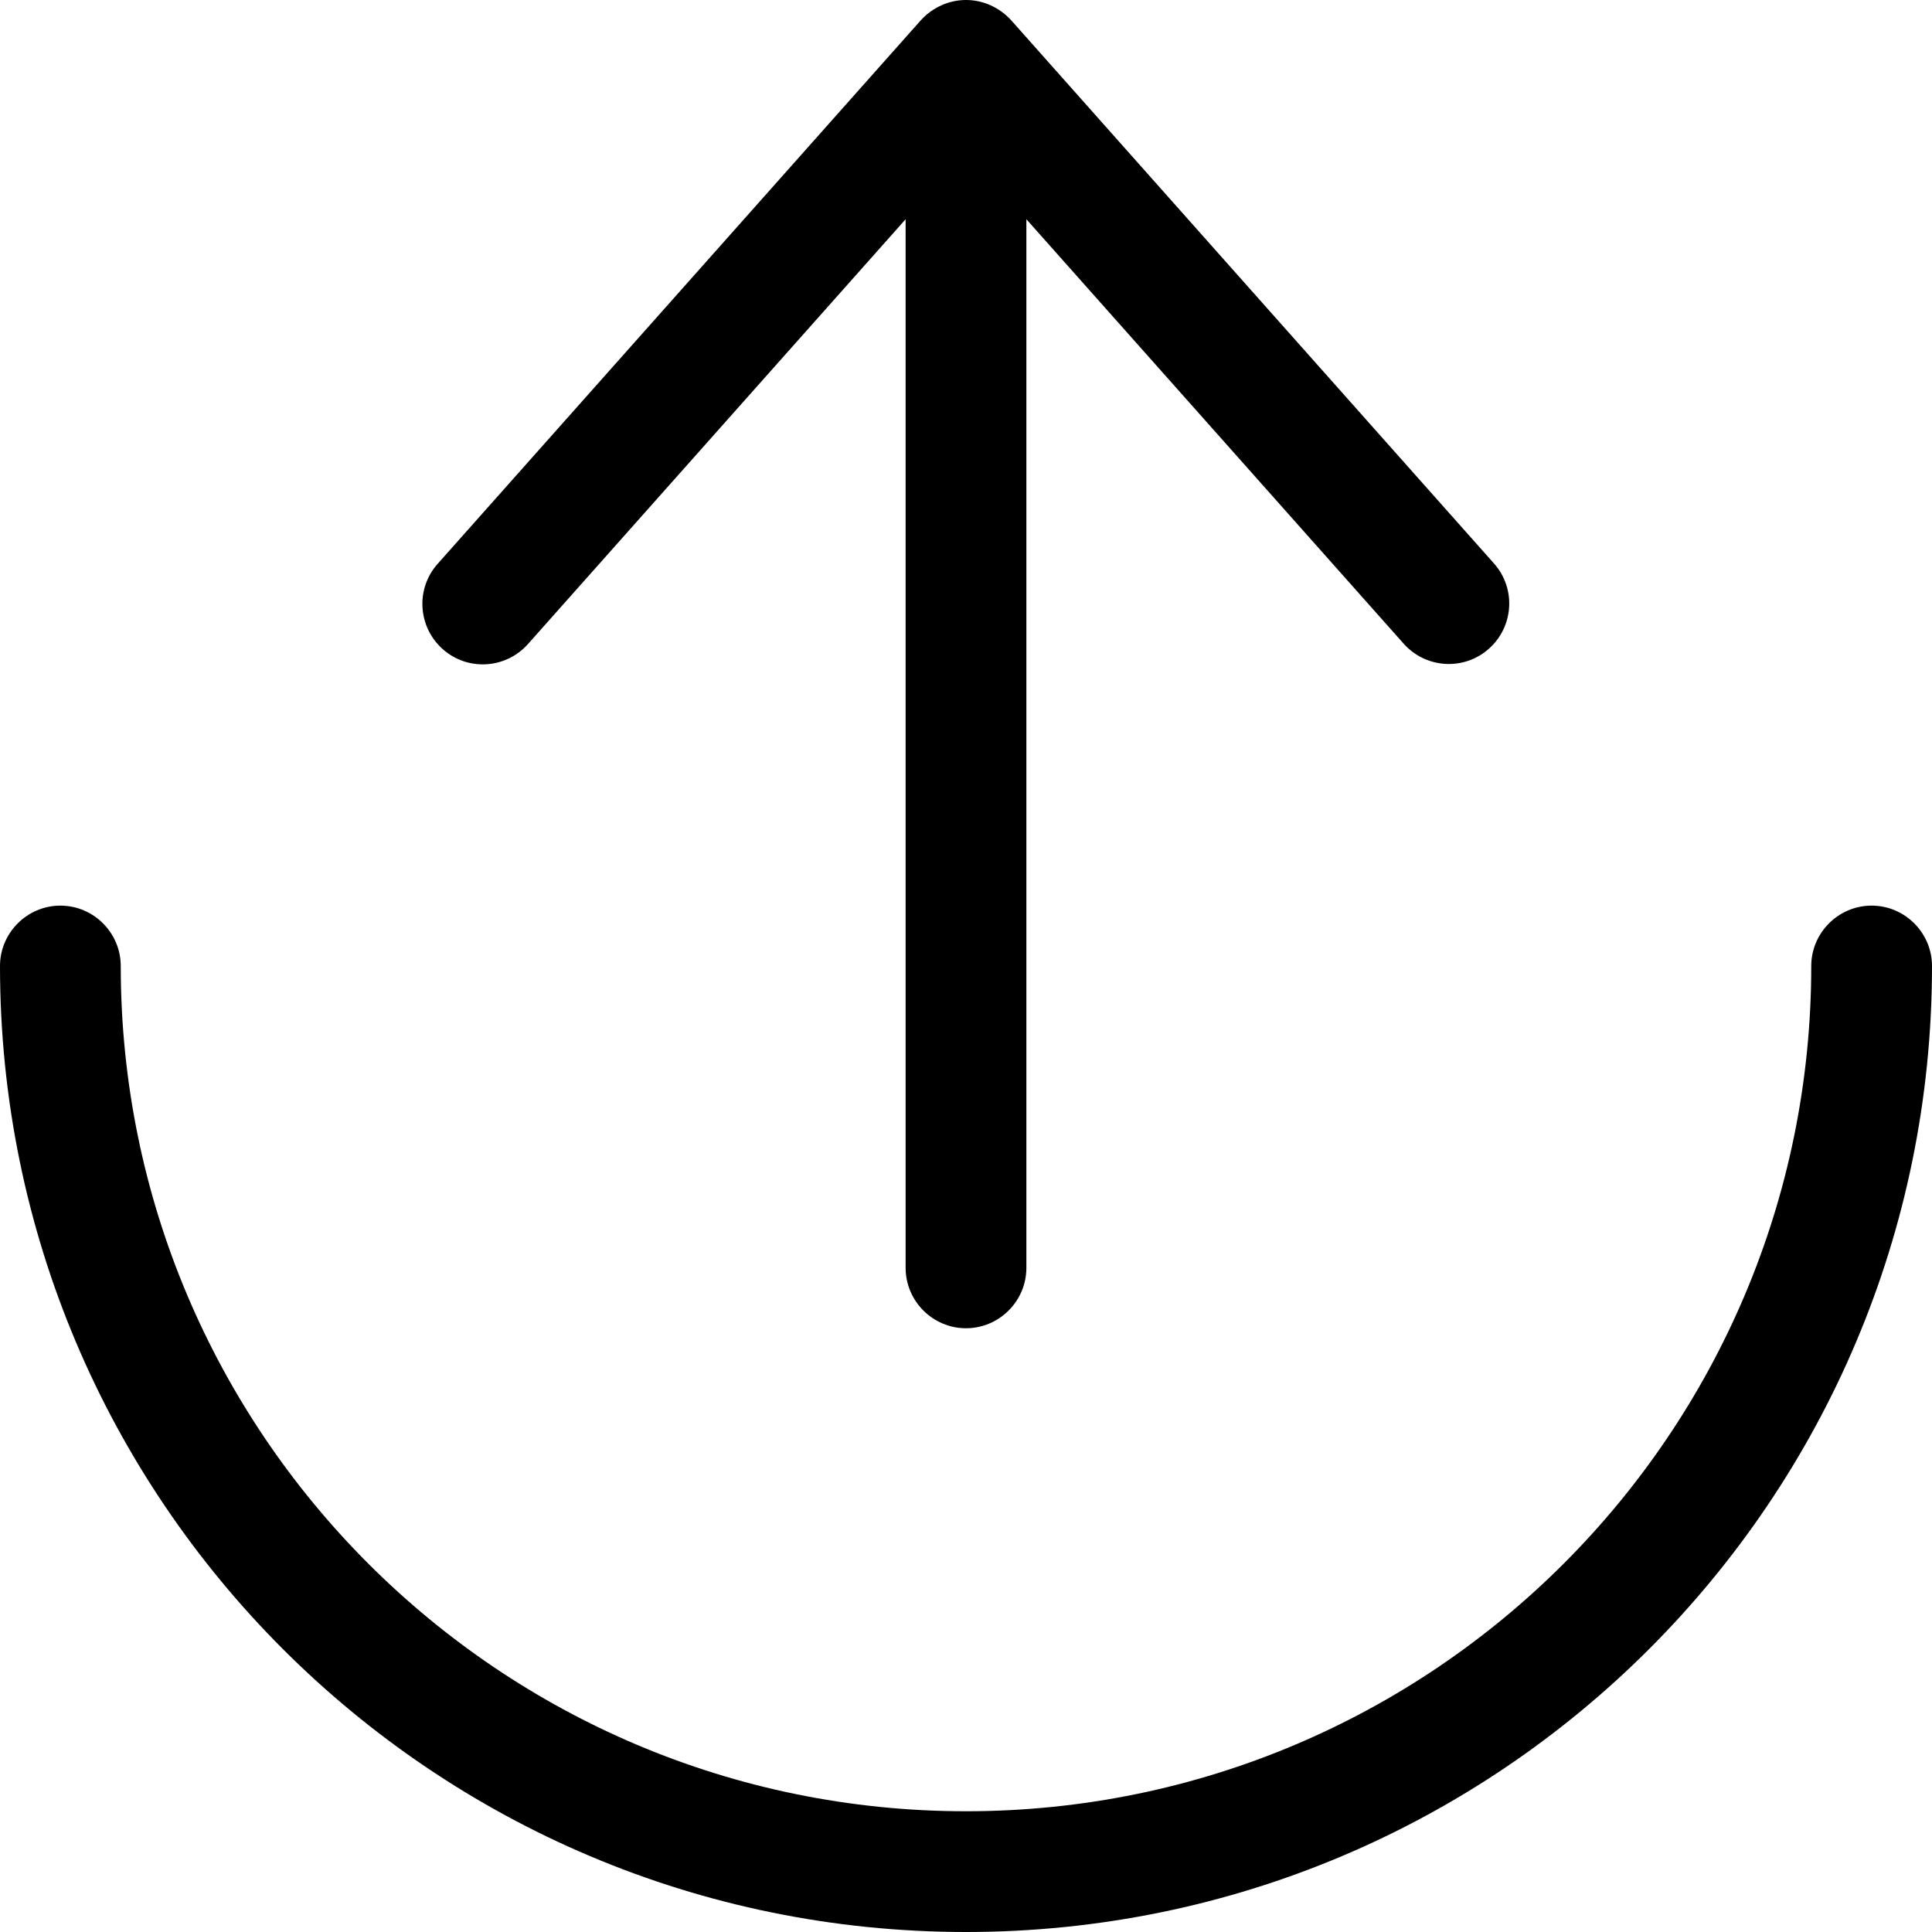
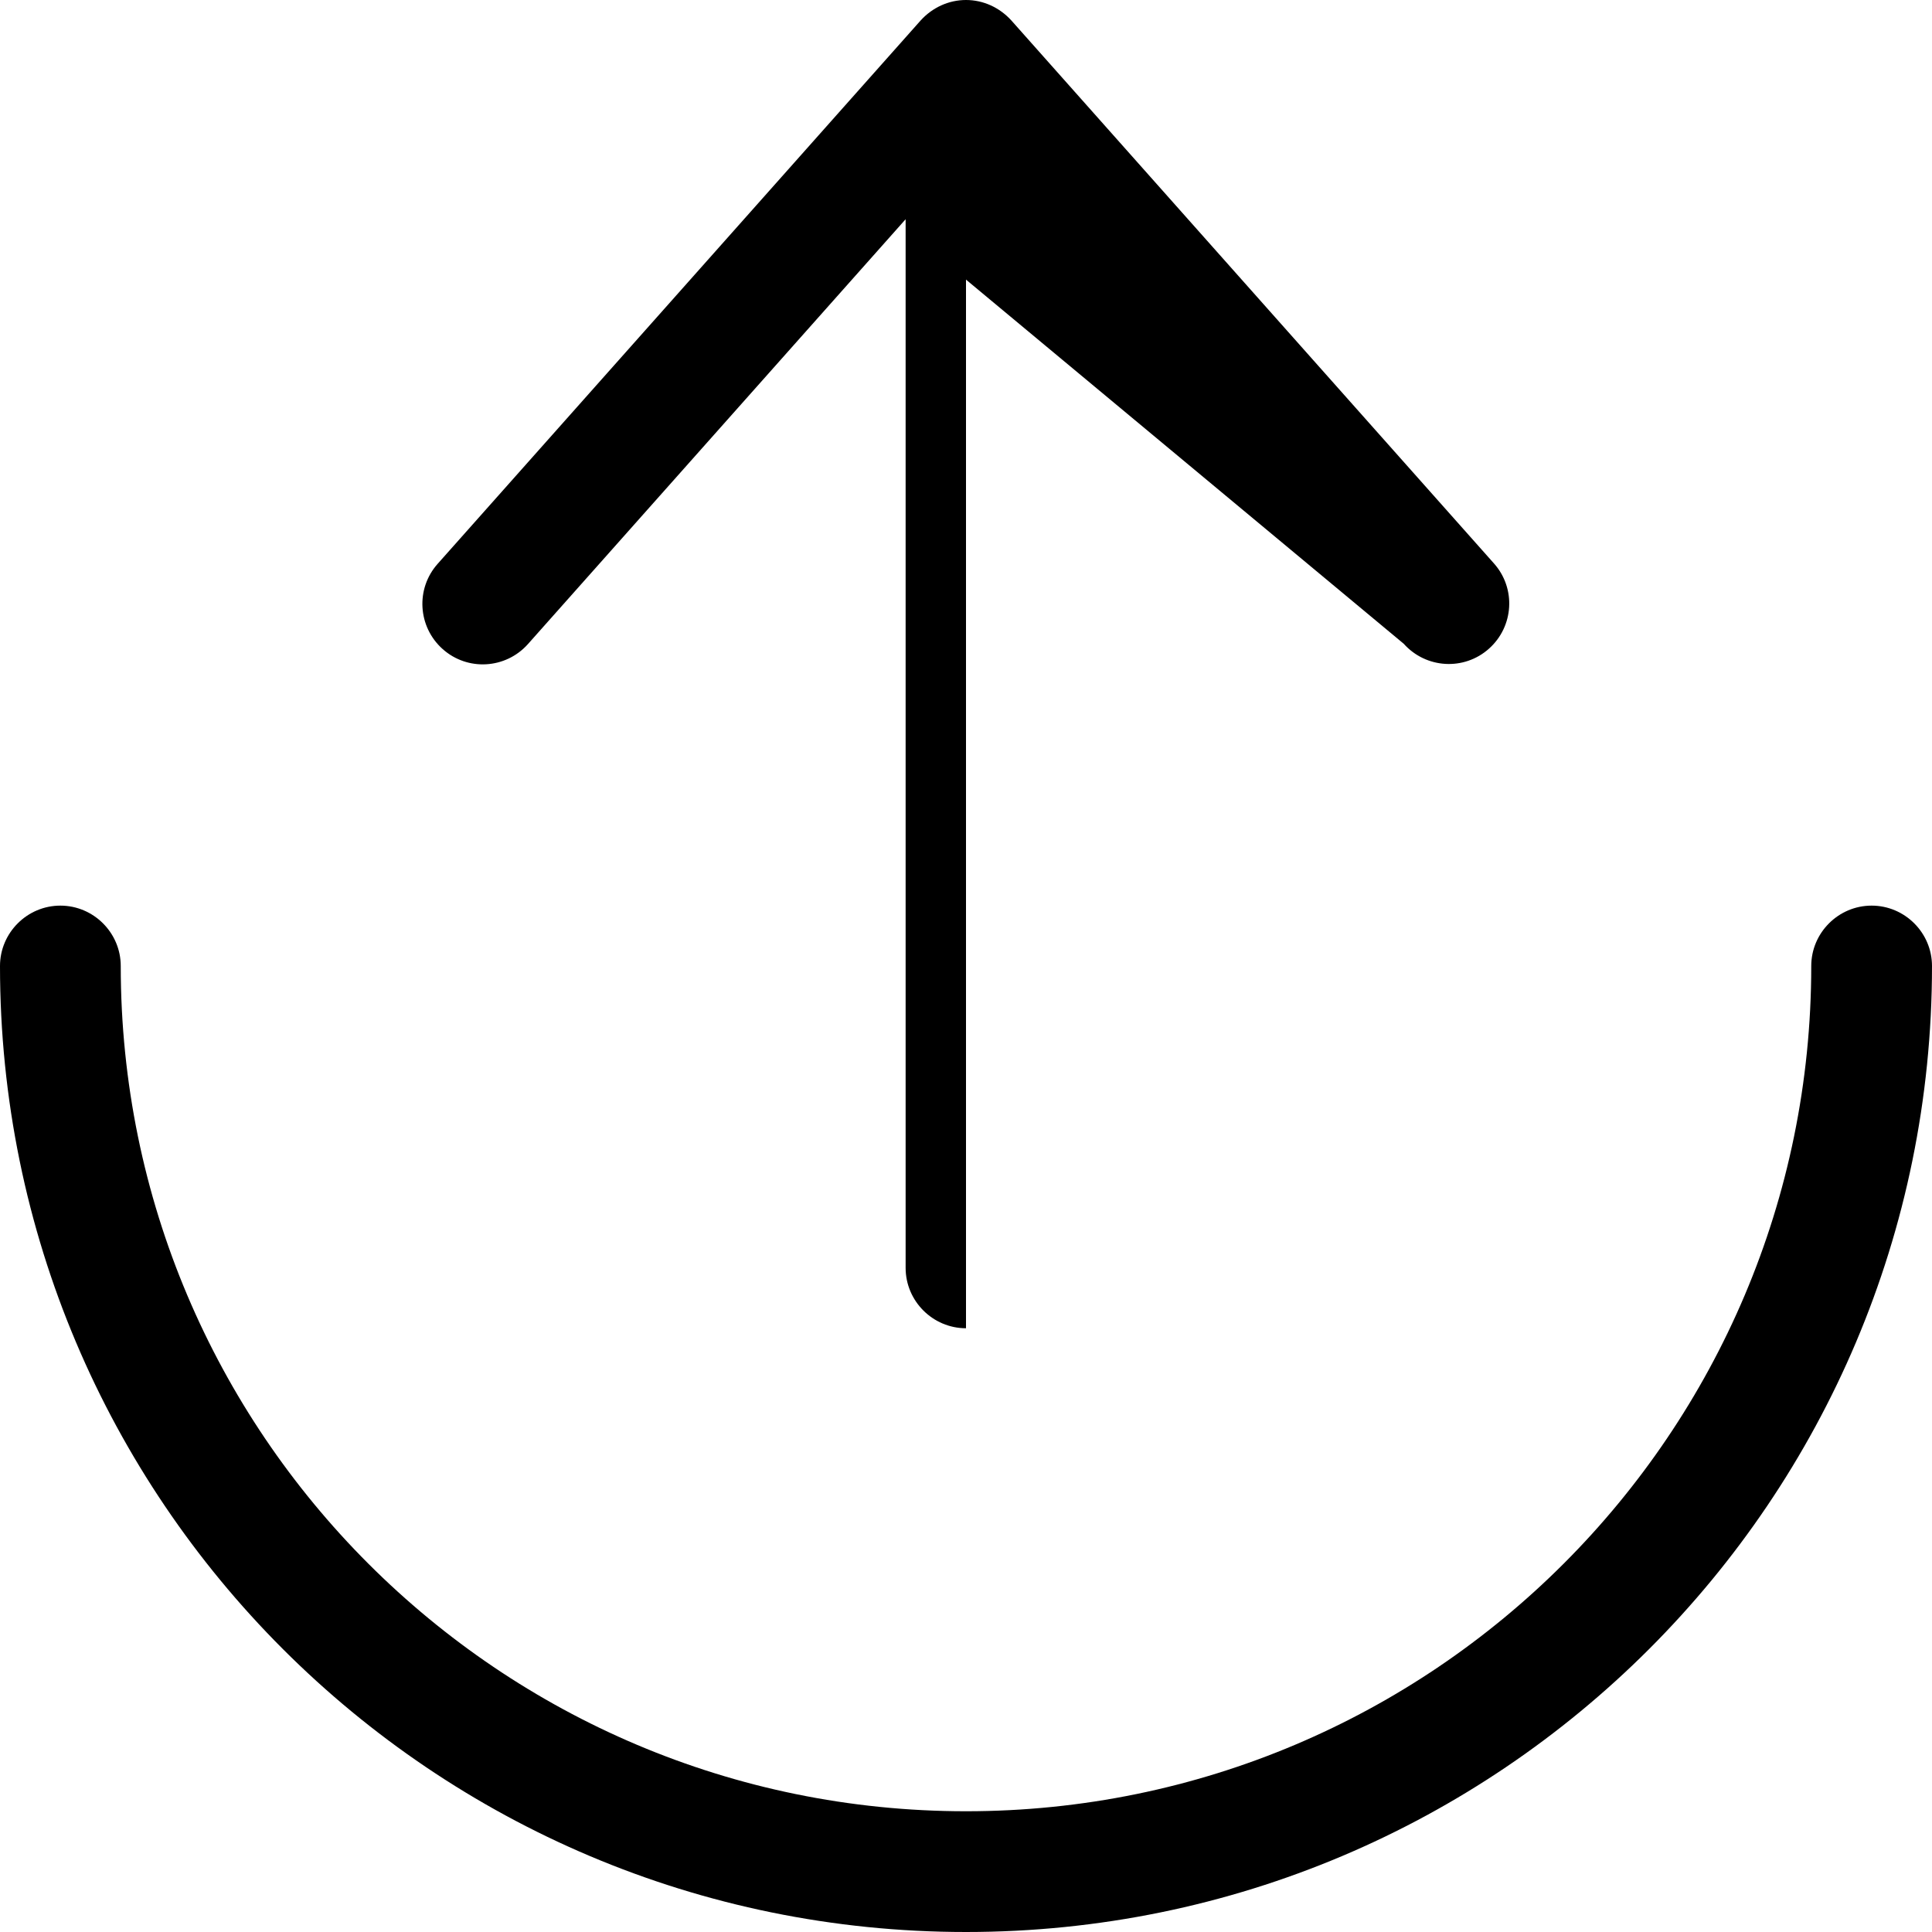
<svg xmlns="http://www.w3.org/2000/svg" viewBox="0 0 512 512">
-   <path d="M256 480C132.3 480 32 379.7 32 256c0-8.8-7.2-16-16-16s-16 7.2-16 16C0 397.4 114.6 512 256 512s256-114.6 256-256c0-8.8-7.2-16-16-16s-16 7.2-16 16c0 123.7-100.3 224-224 224zM116 149.4c-5.9 6.6-5.3 16.7 1.3 22.6s16.7 5.3 22.6-1.3L240 58.1 240 336c0 8.8 7.2 16 16 16s16-7.2 16-16l0-277.9L372 170.6c5.9 6.6 16 7.2 22.6 1.3s7.2-16 1.3-22.6L268 5.4C264.9 2 260.6 0 256 0s-8.9 2-12 5.4l-128 144z" />
+   <path d="M256 480C132.3 480 32 379.7 32 256c0-8.8-7.2-16-16-16s-16 7.2-16 16C0 397.4 114.6 512 256 512s256-114.6 256-256c0-8.8-7.2-16-16-16s-16 7.2-16 16c0 123.7-100.3 224-224 224zM116 149.4c-5.9 6.6-5.3 16.7 1.3 22.6s16.7 5.3 22.6-1.3L240 58.1 240 336c0 8.8 7.2 16 16 16l0-277.9L372 170.6c5.9 6.6 16 7.2 22.6 1.3s7.2-16 1.3-22.6L268 5.4C264.9 2 260.6 0 256 0s-8.9 2-12 5.4l-128 144z" />
</svg>